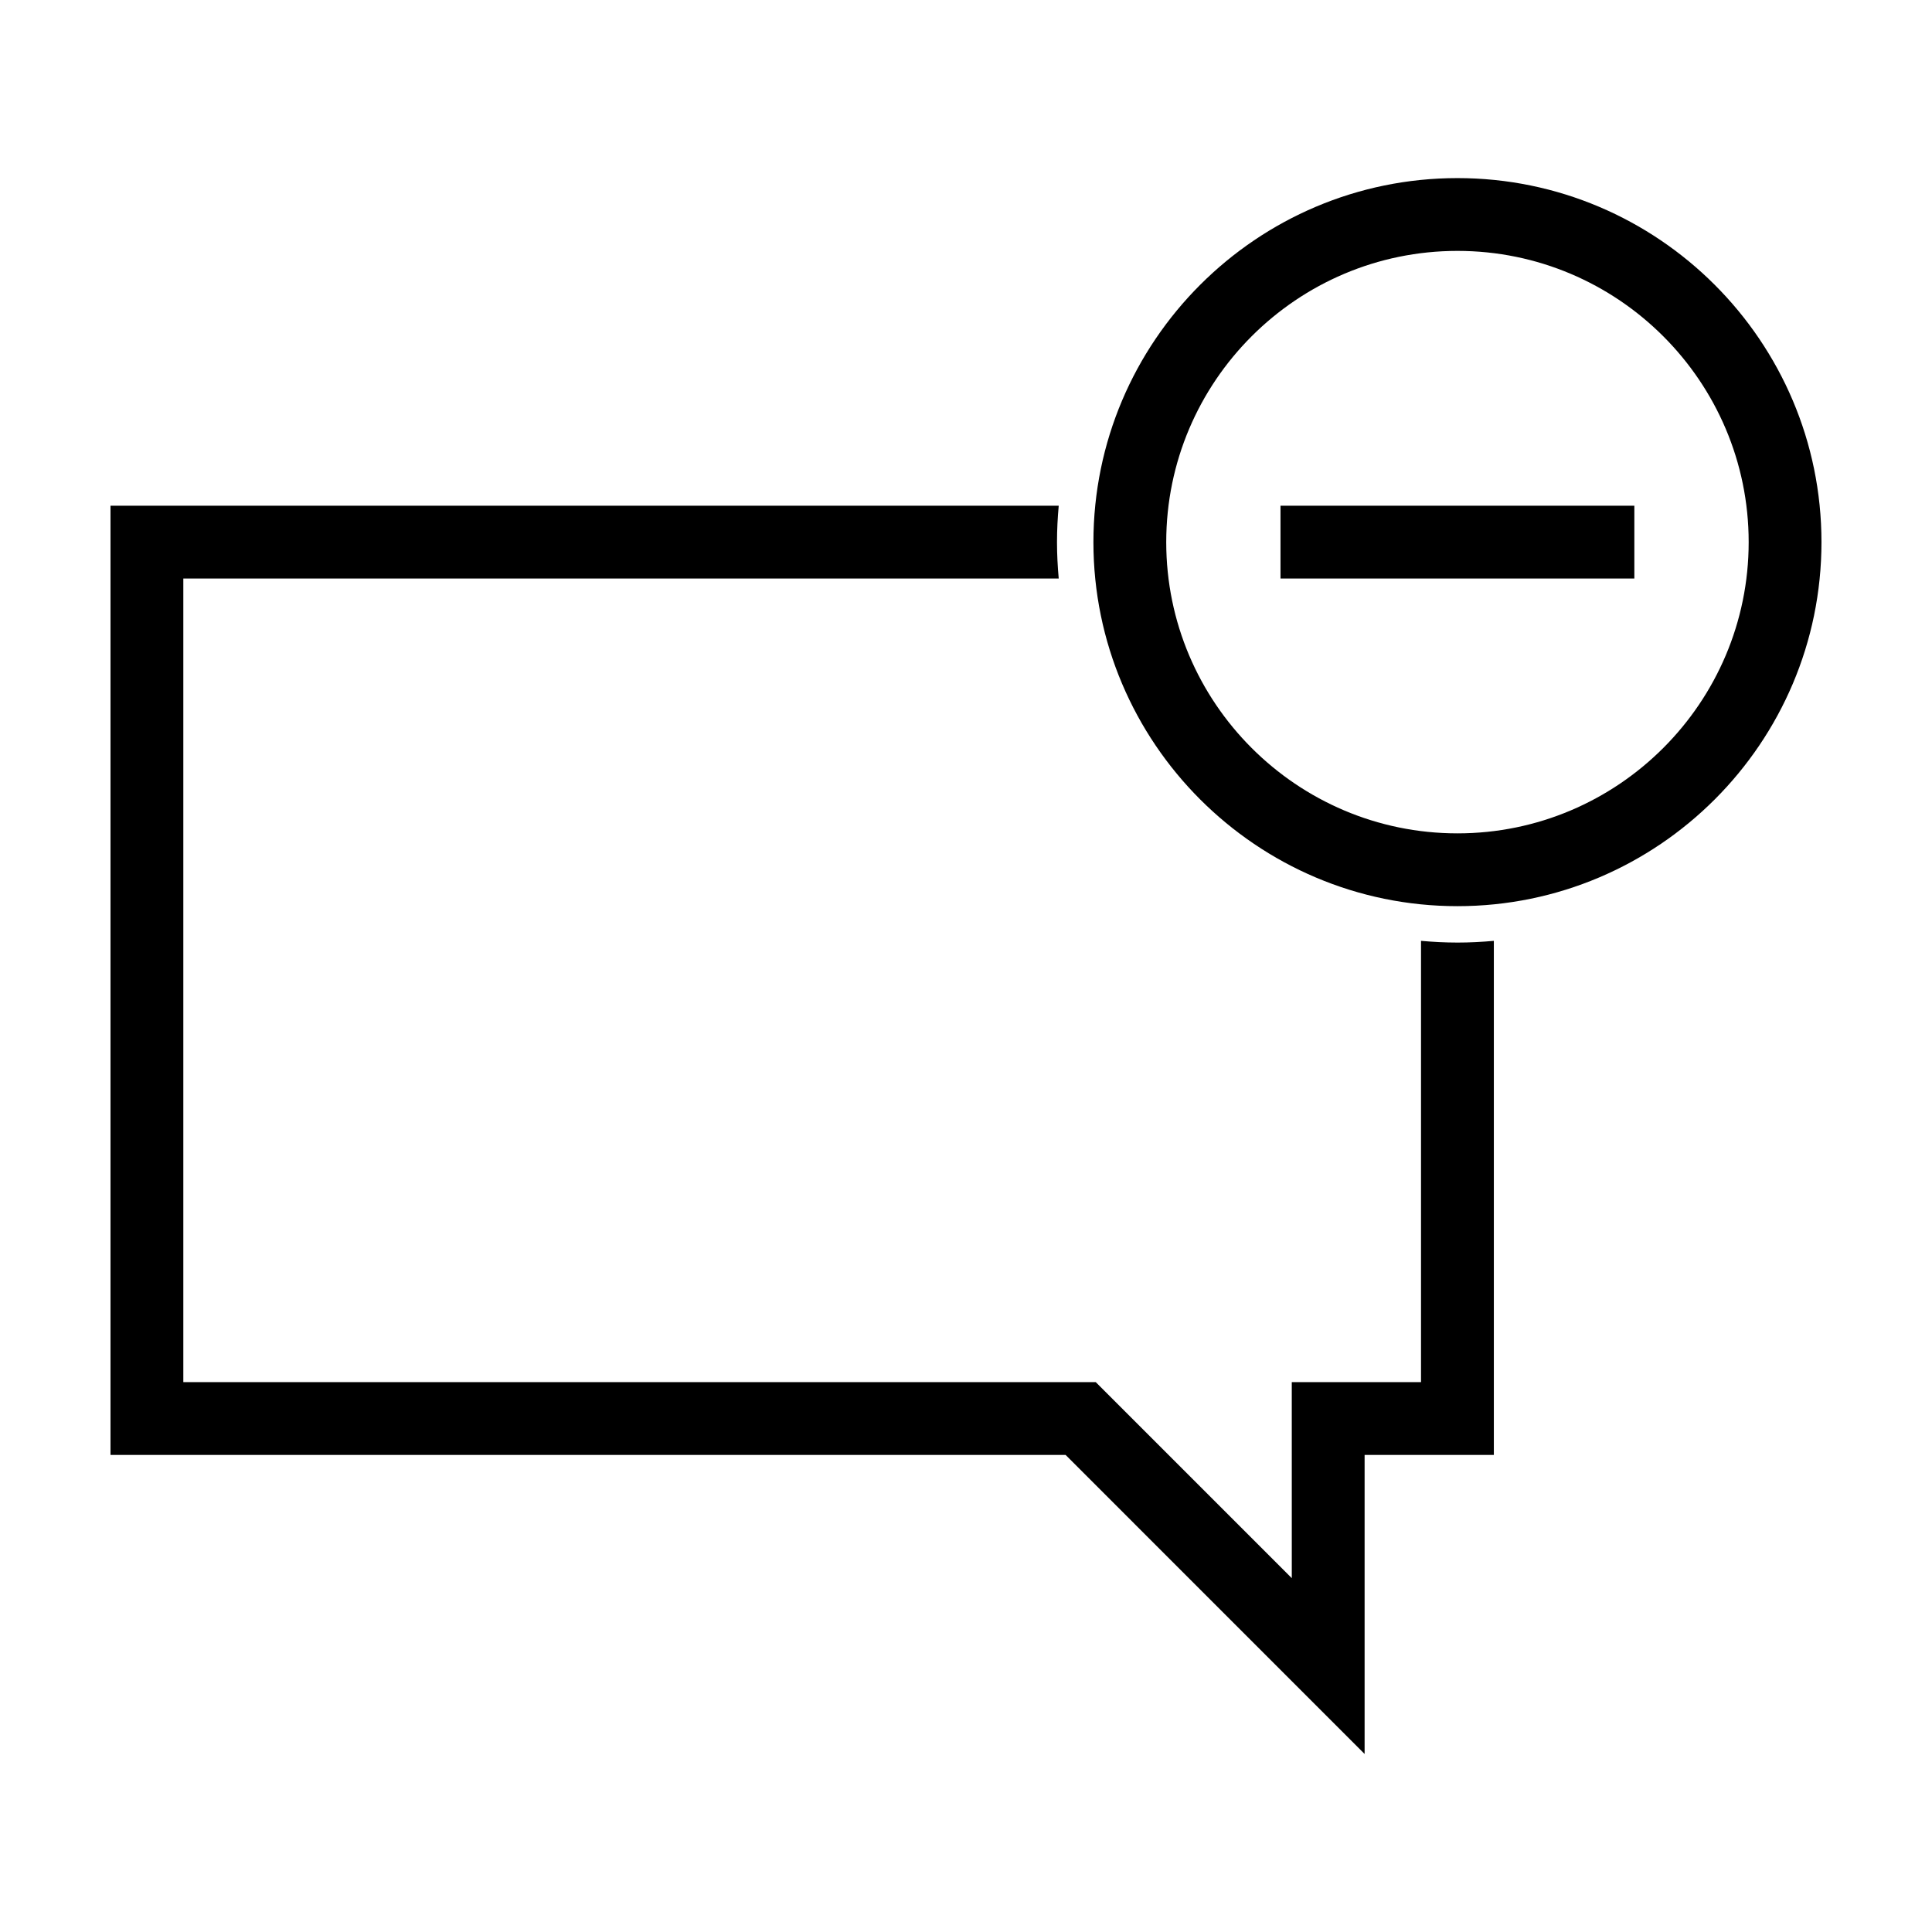
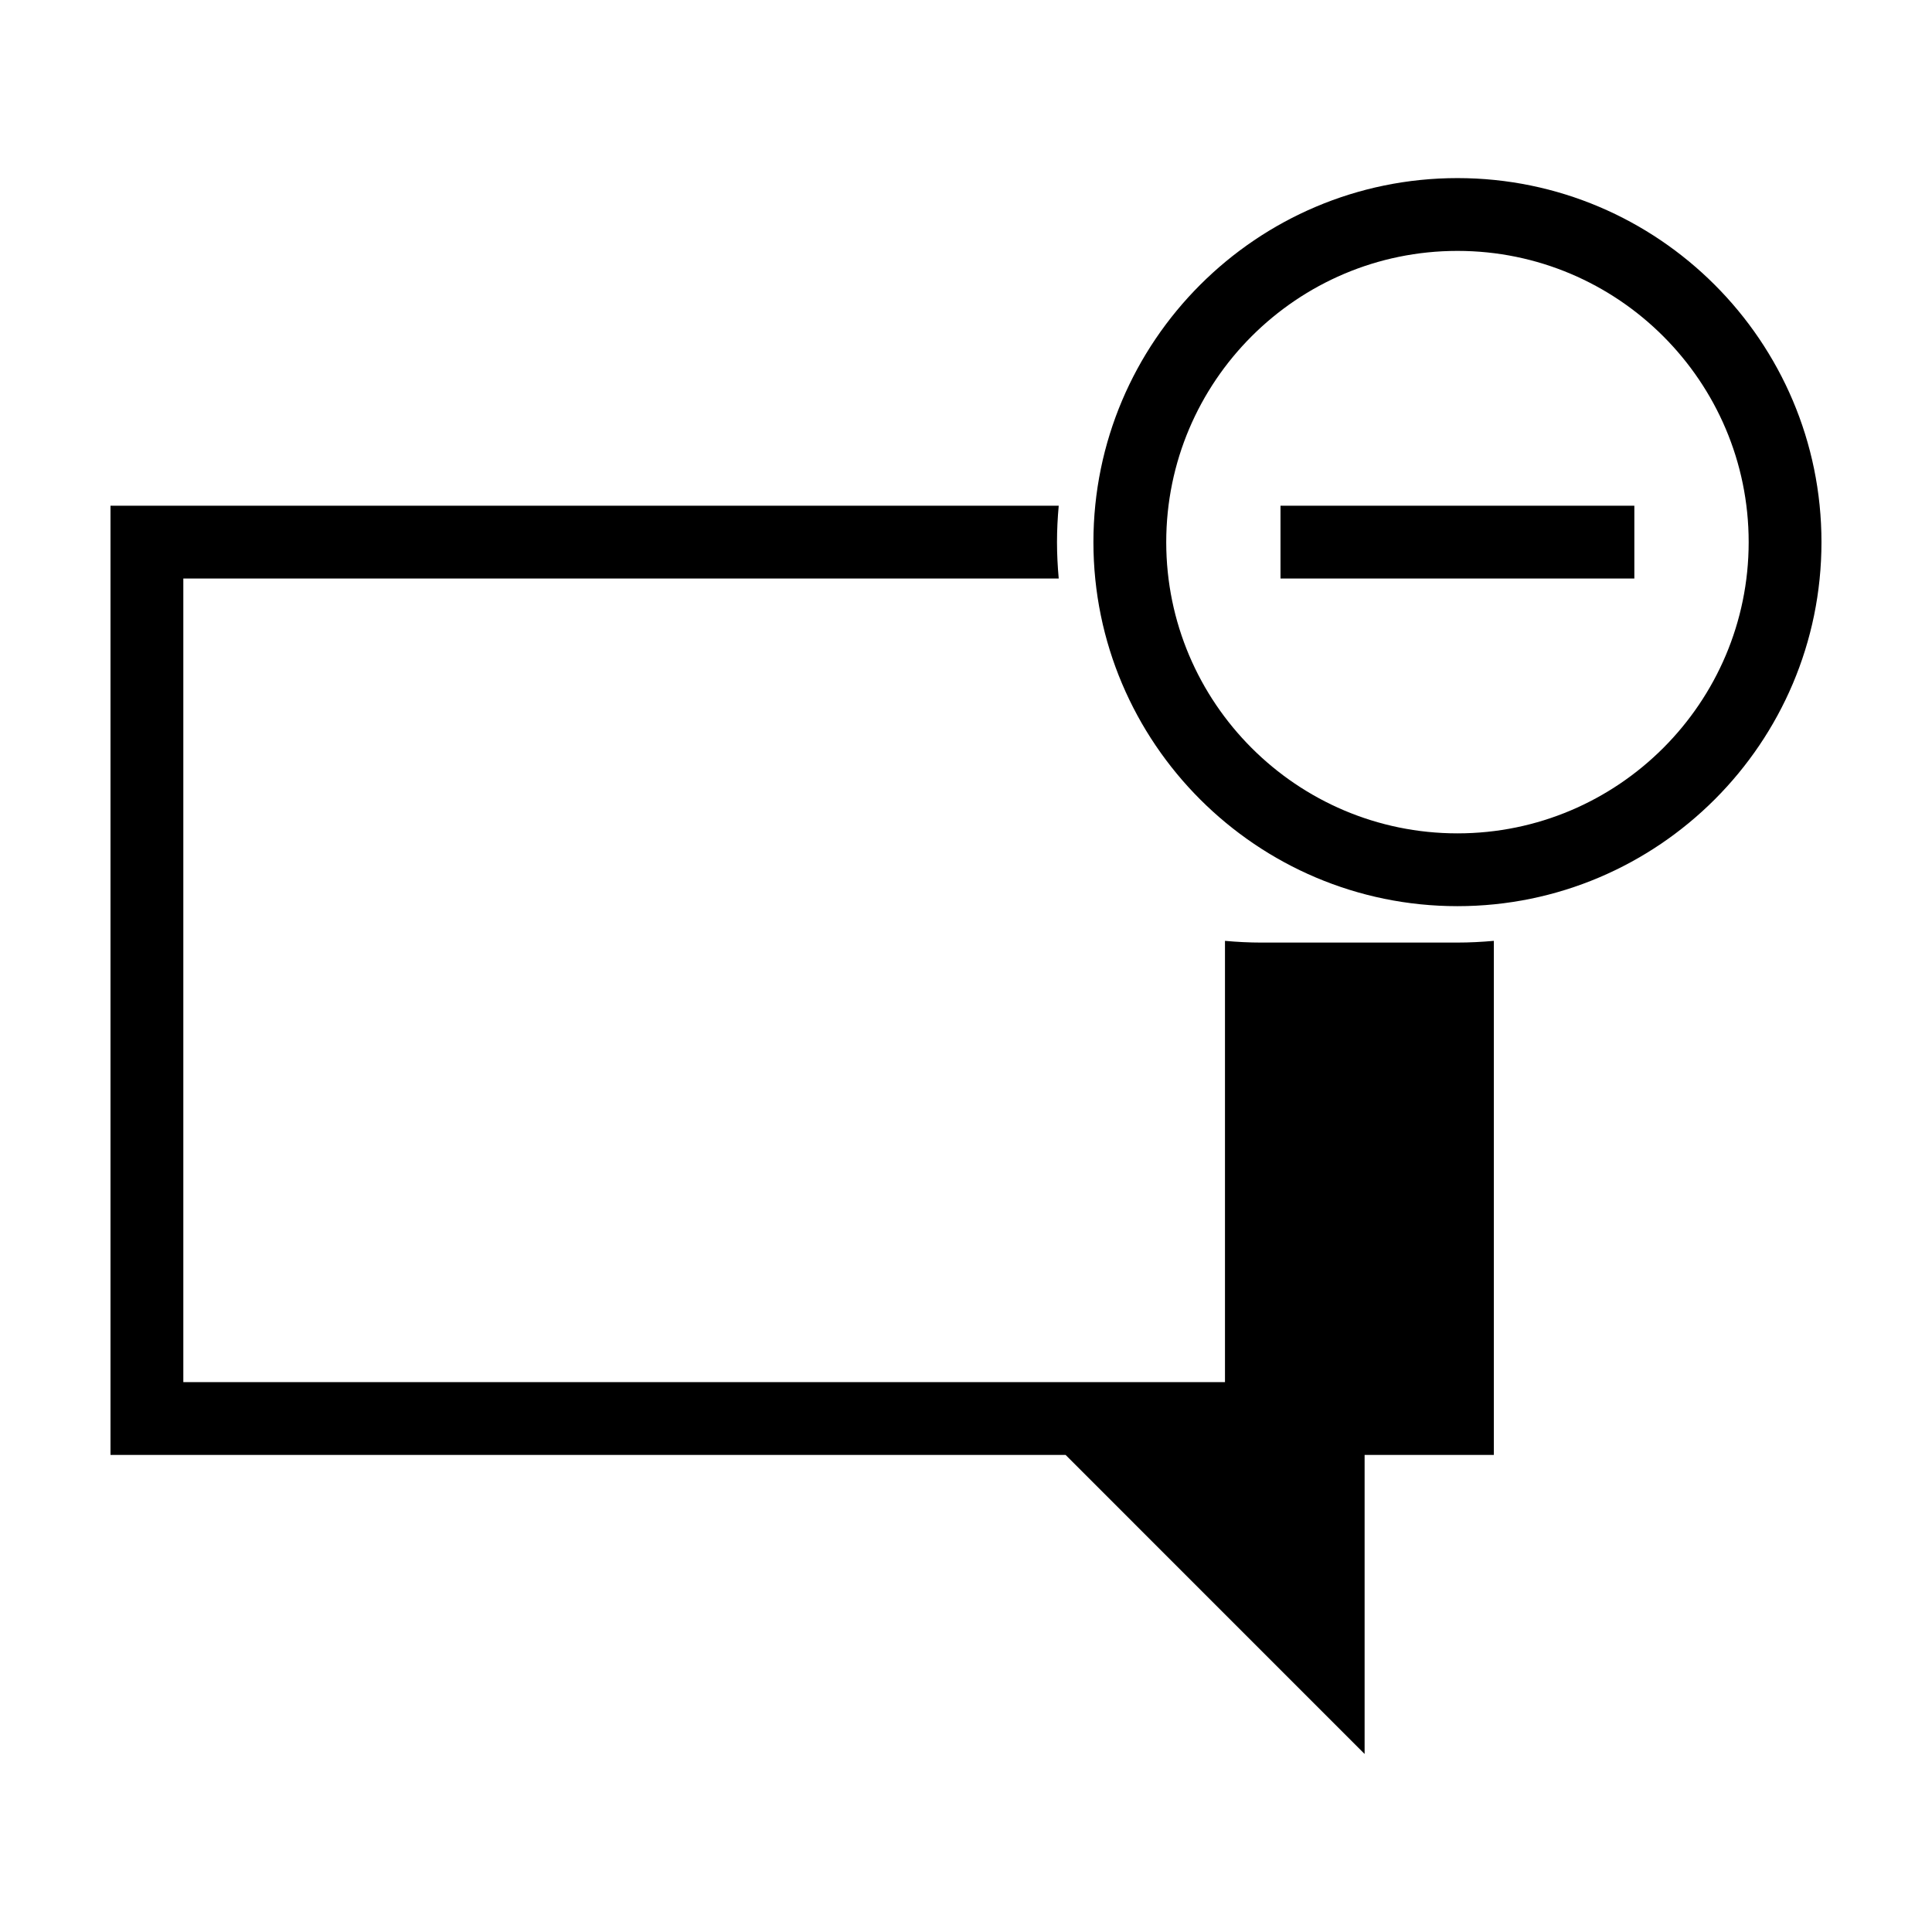
<svg xmlns="http://www.w3.org/2000/svg" fill="#000000" width="800px" height="800px" version="1.1" viewBox="144 144 512 512">
-   <path d="m530.24 393.79c3.254 0 6.465-0.172 9.645-0.457v136.24h-34.25v79.246l-79.242-79.25h-253.11v-251.55h251.29c-0.289 3.18-0.457 6.398-0.457 9.648 0 3.254 0.172 6.469 0.457 9.648h-231.99v212.96h241.8l51.957 51.957-0.004-51.961h34.25v-116.94c3.18 0.289 6.394 0.457 9.652 0.457zm96.469-106.12c0-53.195-43.277-96.473-96.469-96.473-53.203 0-96.473 43.277-96.473 96.473 0 53.195 43.277 96.473 96.473 96.473 53.195 0 96.469-43.273 96.469-96.473zm-19.293 0c0 42.559-34.621 77.18-77.172 77.18-42.559 0-77.18-34.625-77.18-77.18 0-42.551 34.621-77.18 77.18-77.18 42.551 0 77.172 34.621 77.172 77.18zm-124.07-9.648v19.297h93.773v-19.297z" />
+   <path d="m530.24 393.79c3.254 0 6.465-0.172 9.645-0.457v136.24h-34.25v79.246l-79.242-79.25h-253.11v-251.55h251.29c-0.289 3.18-0.457 6.398-0.457 9.648 0 3.254 0.172 6.469 0.457 9.648h-231.99v212.96h241.8h34.25v-116.94c3.18 0.289 6.394 0.457 9.652 0.457zm96.469-106.12c0-53.195-43.277-96.473-96.469-96.473-53.203 0-96.473 43.277-96.473 96.473 0 53.195 43.277 96.473 96.473 96.473 53.195 0 96.469-43.273 96.469-96.473zm-19.293 0c0 42.559-34.621 77.18-77.172 77.18-42.559 0-77.18-34.625-77.18-77.18 0-42.551 34.621-77.18 77.18-77.18 42.551 0 77.172 34.621 77.172 77.18zm-124.07-9.648v19.297h93.773v-19.297z" />
</svg>